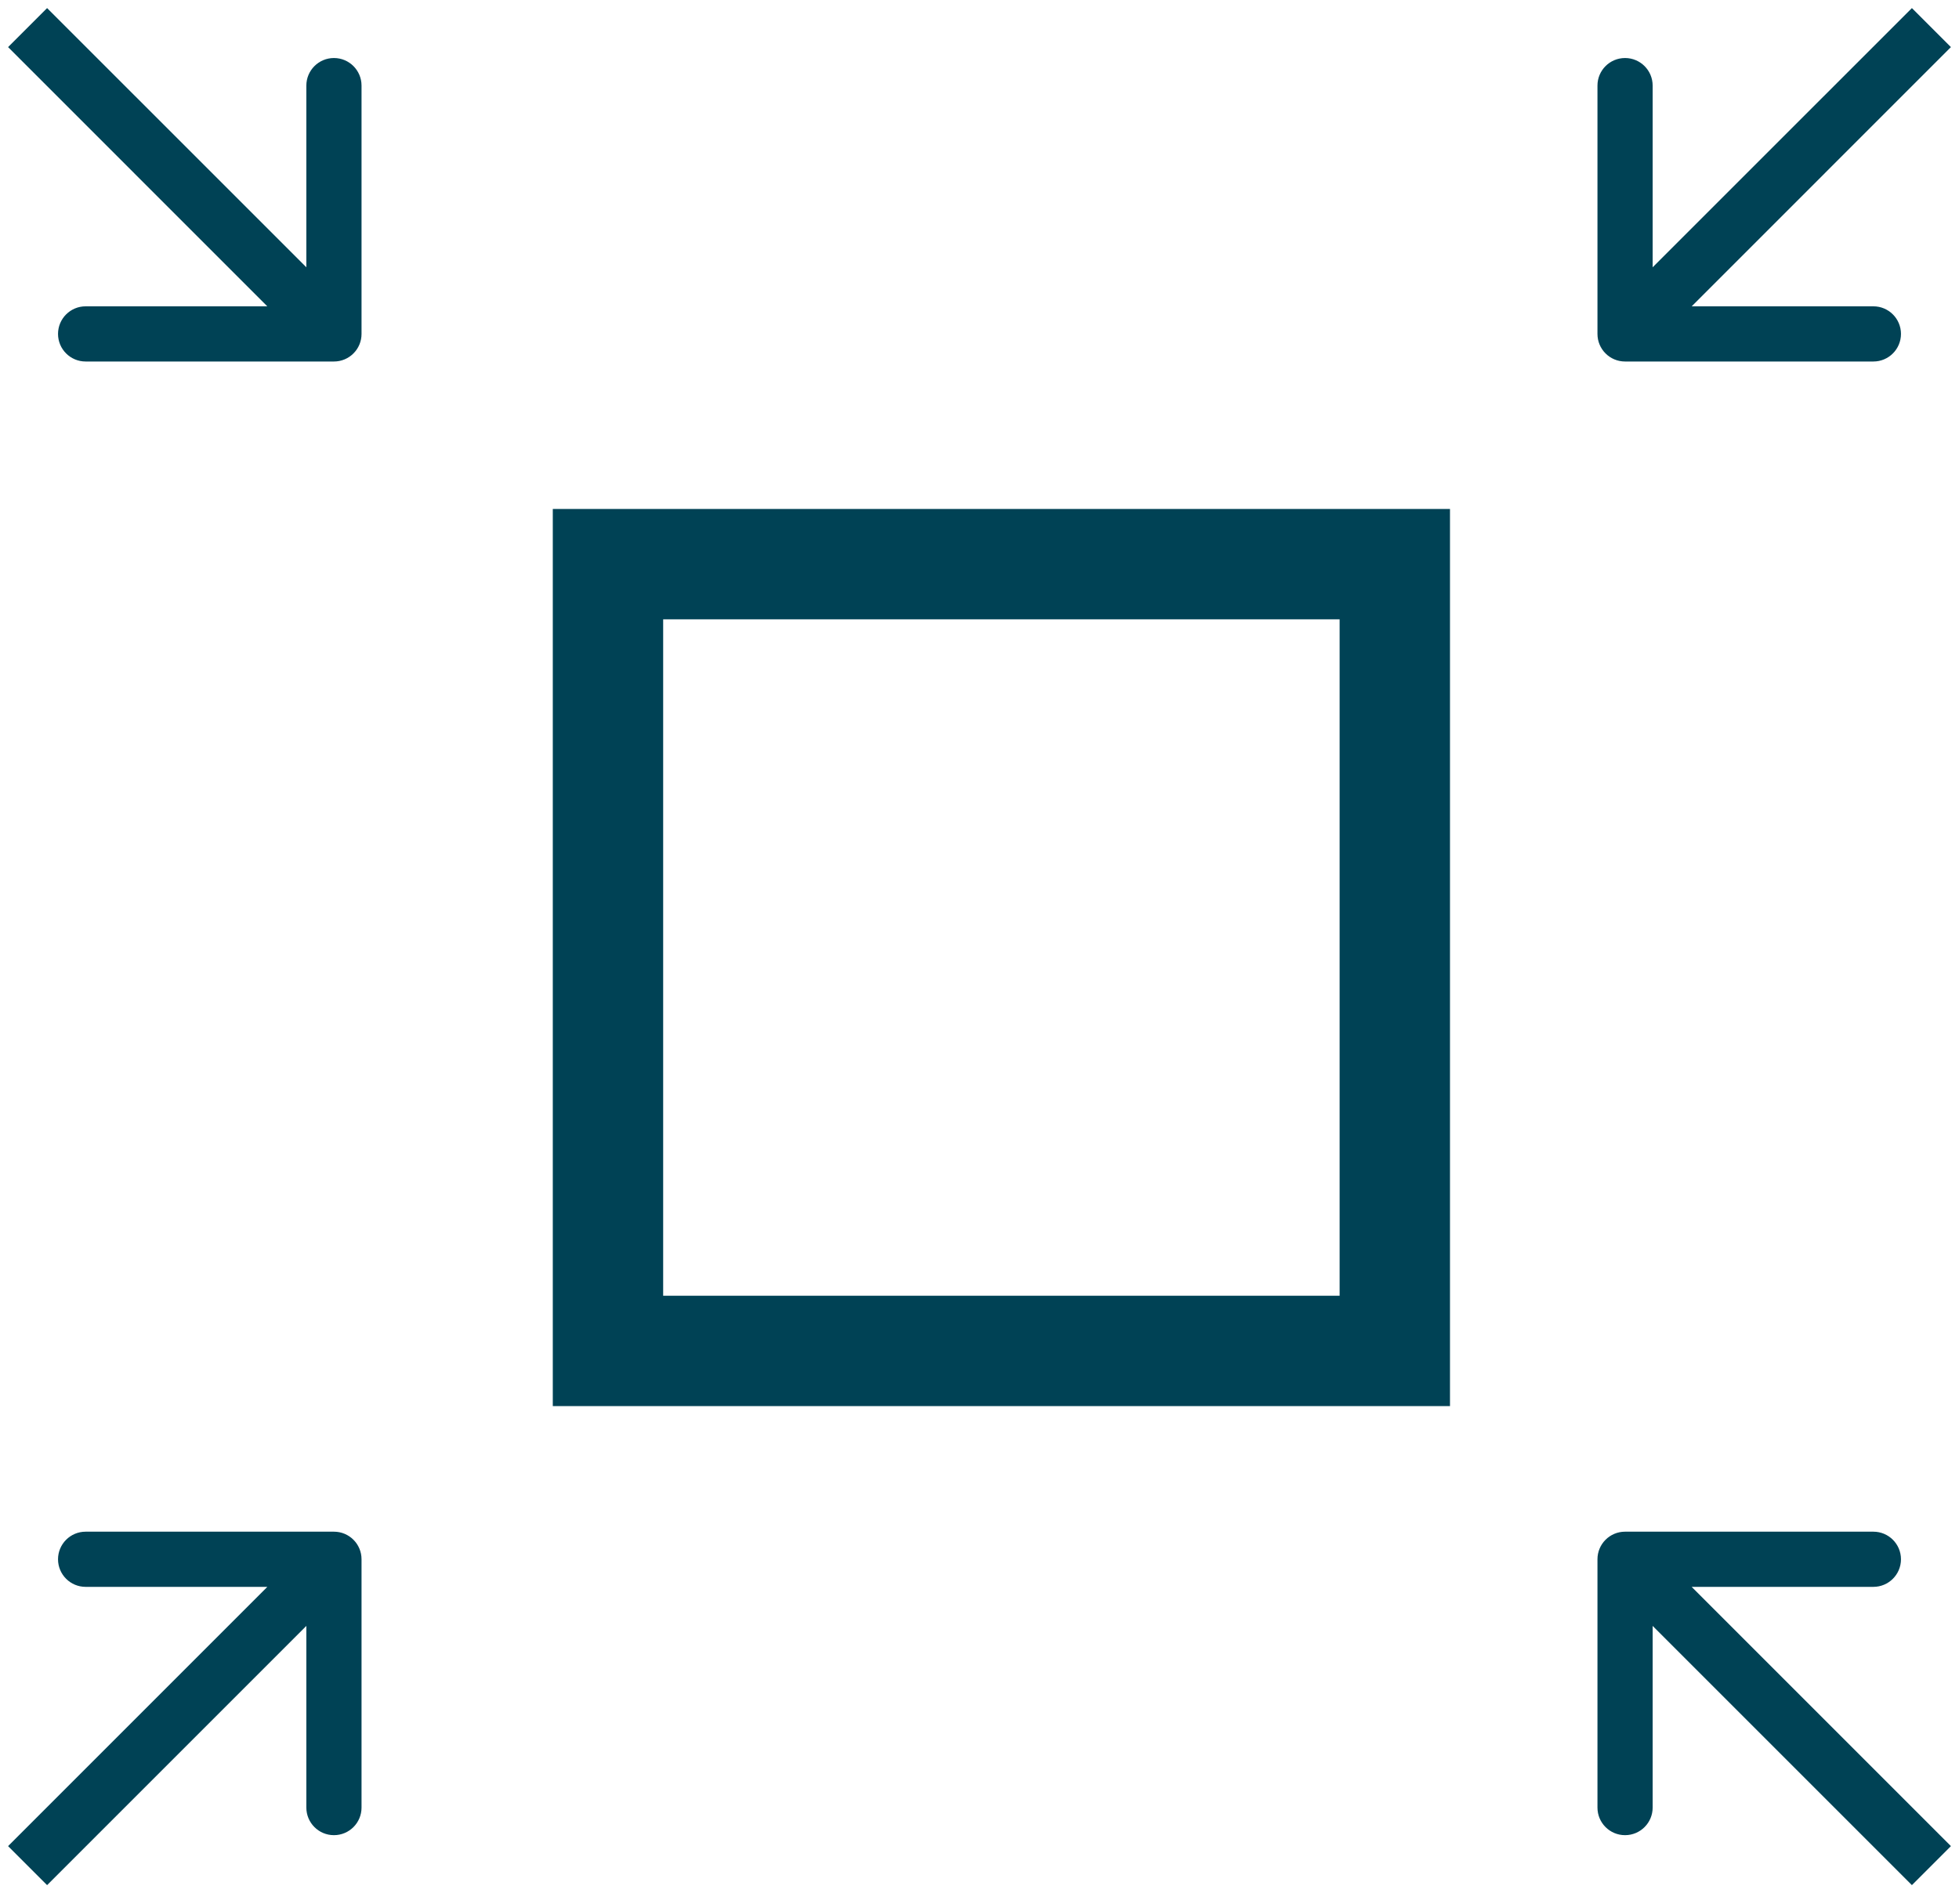
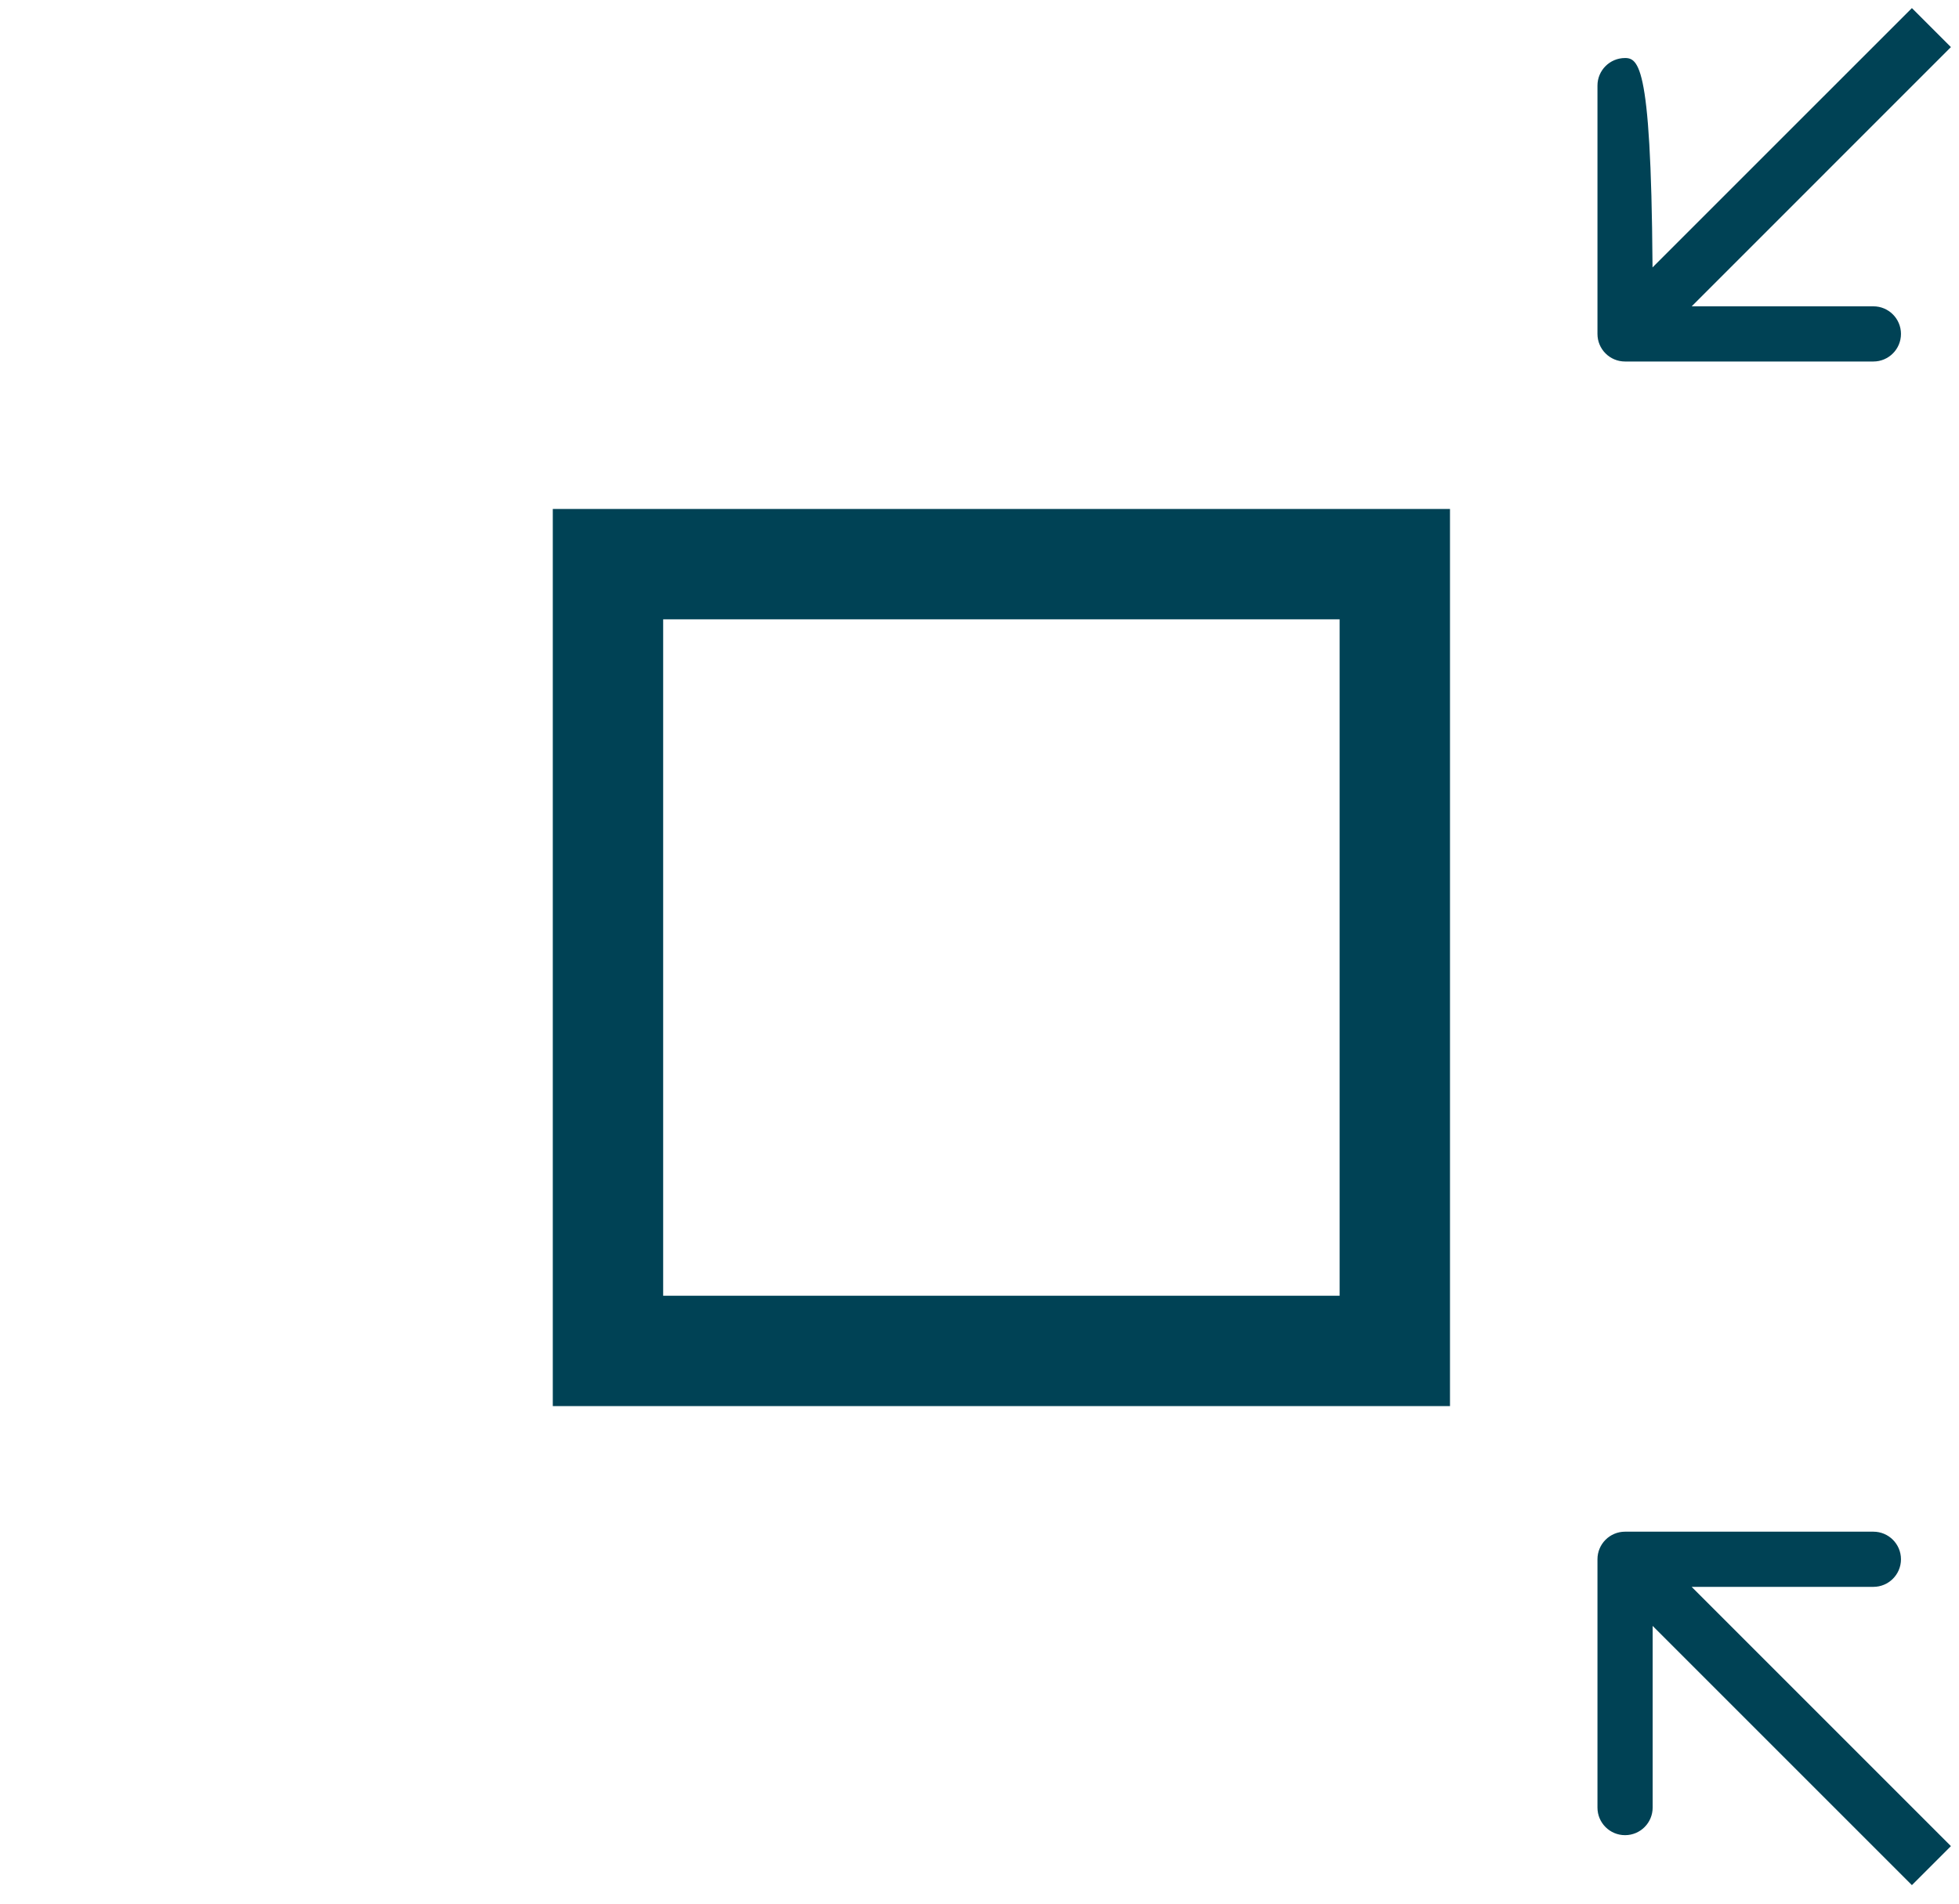
<svg xmlns="http://www.w3.org/2000/svg" width="71" height="69" viewBox="0 0 71 69" fill="none">
  <rect x="22.035" y="20.448" width="28.517" height="28.517" stroke="#004255" stroke-width="4" />
-   <path d="M57.897 12.103C57.897 12.656 58.344 13.103 58.897 13.103L67.897 13.103C68.449 13.103 68.897 12.656 68.897 12.103C68.897 11.551 68.449 11.103 67.897 11.103H59.897V3.103C59.897 2.551 59.449 2.103 58.897 2.103C58.344 2.103 57.897 2.551 57.897 3.103V12.103ZM69.293 0.293L58.189 11.396L59.604 12.811L70.707 1.707L69.293 0.293Z" fill="#004255" />
-   <path d="M13.103 56.517C13.103 55.965 12.656 55.517 12.103 55.517L3.103 55.517C2.551 55.517 2.103 55.965 2.103 56.517C2.103 57.069 2.551 57.517 3.103 57.517L11.103 57.517L11.103 65.517C11.103 66.07 11.551 66.517 12.103 66.517C12.656 66.517 13.103 66.07 13.103 65.517L13.103 56.517ZM1.707 68.328L12.811 57.224L11.396 55.81L0.293 66.914L1.707 68.328Z" fill="#004255" />
-   <path d="M12.103 13.103C12.656 13.103 13.103 12.656 13.103 12.103L13.103 3.103C13.103 2.551 12.656 2.103 12.103 2.103C11.551 2.103 11.103 2.551 11.103 3.103V11.103H3.103C2.551 11.103 2.103 11.551 2.103 12.103C2.103 12.656 2.551 13.103 3.103 13.103L12.103 13.103ZM0.293 1.707L11.396 12.811L12.811 11.396L1.707 0.293L0.293 1.707Z" fill="#004255" />
+   <path d="M57.897 12.103C57.897 12.656 58.344 13.103 58.897 13.103L67.897 13.103C68.449 13.103 68.897 12.656 68.897 12.103C68.897 11.551 68.449 11.103 67.897 11.103H59.897C59.897 2.551 59.449 2.103 58.897 2.103C58.344 2.103 57.897 2.551 57.897 3.103V12.103ZM69.293 0.293L58.189 11.396L59.604 12.811L70.707 1.707L69.293 0.293Z" fill="#004255" />
  <path d="M58.897 55.517C58.344 55.517 57.897 55.965 57.897 56.517L57.897 65.517C57.897 66.07 58.344 66.517 58.897 66.517C59.449 66.517 59.897 66.07 59.897 65.517L59.897 57.517L67.897 57.517C68.449 57.517 68.897 57.069 68.897 56.517C68.897 55.965 68.449 55.517 67.897 55.517L58.897 55.517ZM70.707 66.914L59.604 55.81L58.189 57.224L69.293 68.328L70.707 66.914Z" fill="#004255" />
</svg>